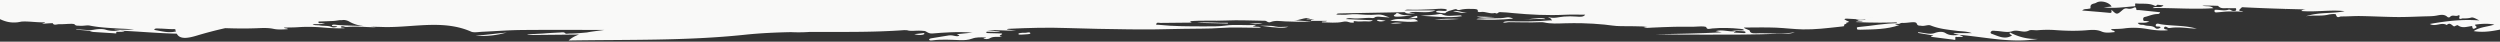
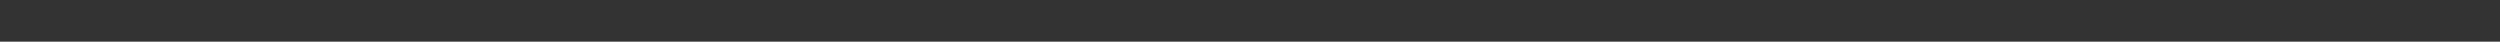
<svg xmlns="http://www.w3.org/2000/svg" width="3000" height="50" fill="none">
  <rect width="100%" height="100%" fill="#333333" stroke="none" />
  <mask id="a" width="3000" height="51" x="0" y="0" maskUnits="userSpaceOnUse" style="mask-type:luminance">
-     <path fill="#fff" d="M0 0h3000v50H0V0Z" />
-   </mask>
+     </mask>
  <g fill="#F9F9F8" mask="url(#a)">
    <path d="M570.48 42.72c13.44 1.28 25.91-.47 37.77-3.66-12.76 1.03-25.08 3.05-37.77 3.66Zm526.57-1.69c3.4.87 6.74 1.3 10.04.68 1.28-.24 2.67-.8 2.13-1.59-.55-.81-1.99-.3-3.05-.18-3.05.35-6.08.72-9.12 1.09Zm55.69-17.16c1.51 1.43 4.32 1.56 8.16 1.91-2.16-1.4-1.98-3.16-5.71-2.99-.92.04-2.58.96-2.45 1.08Z" />
-     <path d="M1084.5-152.29c-5.29-.21-10.43.08-14.92 1.77-5.07 1.91-10.78 1.66-16.42 1.34-.69-1.32 3.28-.32 2.39-1.61-2.47-.39-5.66-.34-6.86.48-3.99 2.7-9.45 1.73-15.35 1.88 4.53.94 3.06 1.68 1.57 2.42h-.01c-1.08.54-2.17 1.09-.93 1.72 4.94.12 10.14.25 15.35.37 1.44.03 3.18.02 3.23.94.05 1.13-1.97.75-3.18.74-4.26-.06-8.53-.18-12.8-.28-.02.17-.06.33-.08.5 4.91.56 9.83 1.13 14.74 1.69-11.26.47-22.23-.99-34.28-.51 4.17.5 7.48.89 10.86 1.3-.79.8-1.86.81-2.83.85-23.06 1.09-46.31 1.72-69.26.9-24.7-.87-49.32-1.22-74.04-1.57-21.84-.31-43.69.03-65.36.6-15.09.4-30.3-.1-45.49 1.07-13.76 1.07-28.11.22-42.19.24-1.83 0-3.81-.21-5.97.48 3.37 1.22 7.22.32 10.03 1.3-.65.91-3.02.14-3.6 1.76 12.25-1.21 24.13.87 36.41-.94 7.39-1.08 15.73-.92 23.75-.94 19.21-.03 38.38-.03 57.29 1.95.52.06 2.64-.55 1.91.65-.47.77.42 2.03-2.69 1.76-.79-.07-1.58-.21-2.38-.21-11.62.1-23.25.16-34.87.35-4.75.08-.44 1.11-.47 1.69-14.37 1.26-28.88.17-43.35.85-14.93.69-30.13-.12-45.21-.29-.92 0-2.28.02-2.68-.26-2-1.36-3.67-2.07-5.26-1.4-5.65 2.4-11.99 1.14-17.77.88-10.24-.47-20.38-.68-32.2-.13 8.09.64 14.75 1.1 21.54 1.46-6.95-.24-11.71 3.63-18.97 2.51.71-.91 3.49.06 4.08-1.34h-9.41c1.46-.58 3.92-.06 4.26-1.88h-19.45c2.04-1.51 5.03-.02 6.3-1.34-.2-.16-.41-.47-.61-.47-8.27.05-16.62-1.11-24.76.72-2.1.47-4.88.52-6.92-.34-1.55-.65-3.2-.79-5.04-.72-.38 0-1.33-.29-1.07.47.44 1.35-.03 1.65-2.18 1.26-4.63-.84-9.22.21-13.86-.17-2.17-.18-5.06-.25-6.97 1.32 11.14.49 21.72.95 32.66 1.44-2.51 1.52-5.43 1.22-8.08.92-8.01-.89-15.84 1.14-23.84.31-.7-.07-1.96.06-2.25.31-2.41 2.13-5.96 1.24-9.3.99-2.85-.21-5.72-.4-9.37-.64 5.23 1.71 8.84 4.02 15.23 3.52 4.48-.36 8.87-.48 13.65-.21 6.65.38 13.53 1.23 20.61.29 4.48-.6 9.54-.11 14.55-.11-.64 1.25-1.94 1.35-3.07 1.38-9.25.25-18.51.42-27.76.58-16.28.28-32.56.68-48.85.9-.79 0-2.18.18-2.32.04-2.71-2.78-7.58-1.03-12.54-1.73 2.61 1.13 5.26.33 7.08 1.33-10.01 2.19-21.45-1.91-31.47 2.52h37.24c-1.34.63-2.71 1.01-4.02.95-10-.44-19.91.07-29.84.48-4.67.2-9.29.97-14.11.36-1.86-.24-3.06-.48-2.81-1.52.23-.99 1.78-.95 3.2-.91 2.2.08 4.41.34 6.58.25 1.41-.06 3.26-.45 3-1.49-.16-.65-10.53-1.95-11-1.39-2.03 2.41-6.58 3.23-10.5 4.43-.8.25-2.56.48-2.65.41-2.28-2.15-5.2-.63-7.62-.26-4.17.63-8.33.62-12.55.47-3.14-.1-6.21-.22-5.64-2.53.3-1.19-1.83-1.42-3.24-1.18-6.26 1.05-11.2-2.78-17.51-1.13-3.28-1.92-3.2 1.06-5.85 1.03-5.46-.09-10.57-.7-15.87-1.19-20.59-1.91-41.3-3.02-62.33-1.98-7.88.39-15.89.06-24.08.06 1.8-3.04 6.49-2.57 10.44-2.26 5.04.41 9.86.38 14.93 0 6.01-.45 11.85-2.57 18.23-.75.08.02.33-.1.71-.22-3.11-.87-4.18-2.26-4.19-3.93h.02c.5.13 1.05.43 1.49.4 16.51-1.46 33.13-1.49 49.81-1.15 2.41.06 5.34-.13 7.24-1.31-2.79-.91-4.86.26-7.21.26-12.62-.02-25.24-.6-37.88-.03-1.36.06-2.92.02-4.13-.25-8.29-1.93-17.09-1.31-25.62-1.07-6.77.19-13.5.21-20.19.06-8.9-.21-17.75-.75-26.59-1.61-6.51-.64-13.01-1.88-19.48-1.88-10.79 0-21.59-.18-32.49-.52 1.57-.13 3.14-.25 5.07-.41-4.23-1.49-4.17-1.24-10.05-.87-8.78.54-17.64.66-26.47 1-10.2.4-20.45-.42-30.66.41-2.81.22-8.1-.03-8.3-.9-.75-3.26-4.63-1.72-7.22-1.49-11.43 1.01-22.74.71-34.01-.49-1.67-.18-3.7-.29-3.94-1.66 4.31-.75 8.85.37 14.66-.47-5.66-.29-9.83-.5-13.98-.72-1.61-.08-2.75-.48-2.69-1.33.08-1.06 1.69-.91 3.11-.83 3.7.2 7.42.38 10.85.56.4 1.14-2.22.45-1.94 1.72 7.75-1.34 15.23 2.44 24 .03-2.93-.58-5.18-1.03-7.44-1.47 26.85-1.37 53.5-1.77 80.17-2.38-20.7-.37-41.41-.35-62.11-.38-28.55-.03-57.1-.06-85.58 1.05-6.81.27-14.09-.78-20.19 1.88 13.9-2.53 28.18-1.3 42.31-1.22 4.67.02 11.41-1.29 11.88 3.18.05.48 2.13.87 3.02 1.41 1.29.79 3.83 1.16 3.69 2.22-12.96 0-25.79.42-38.46-.13-10.71-.46-21.56-1.88-32.11-2.08-14.4-.27-28.8 1.48-43.04 3.04-1.09.13-2.2.25-3.3.37h-.09c-1.2.13-3.87.42-3.23.96 2.19 1.84-4.37 2.01-2.29 3.62-7.13 1.19-.19 2.11.42 3.07.24.37 2.22.48 1.4 1.29-.52.52-1.62.6-2.62.55-7.42-.38-14.82-.8-22.24-1.21.02-.12.05-.24.07-.37 3.12-.12 6.23-.25 9.59-.38-1.55-1.49-4.84-.51-6.84-1.6 1.84 0 3.26.06 4.65-.02 1.35-.08 2.95.33 4.18-.52-19.4-.91-38.61-1.03-58.81.04-3.05.16-6.11.35-9.21.56 4.15.74 8.15 1.06 11.96 1.41 4.37.41 8.47.86 12.25 2.06h-16.87c0 .18-.01.37-.01.55l6.97.21c15.39.5 30.94.99 47.57 1.53-6.11 2.3-11.73 1.04-17.09 1.53 2.4 1.23 6.07.56 9.04 2.25-10.26.52-20.18-1.65-28.23 1.77 1.71.6 5.2-.1 6.46 1.1 1.28 1.22.79 1.34 2.65 1.53 3.66.39 7.31.79 10.21 1.1-2.72 3.41-9.55 2.17-14.64 3.13 7.31.65 12.21 4.03 19.9 3.93-8.7 2.24-18.47.71-28.59 2.31 8.6.98 16.14.65 23.99 1.8-2.76 1.04-5.25.91-7.56 1.08-1.65.13-3.27.17-3.53 1.25-.09.37.01.62.23.79-.98.41-1.84.91-2.49 1.51-2.69.02-5.38.02-8.06.04-.62 0-1.49-.1-2.08.02-.41.07-.69.24-.7.61-.02.86 1.54.73 2.71.72 2.46-.04 4.72.14 6.82.64-.03.08-.05.17-.07.25-.13.59-.16 1.11-.09 1.57-3.92.1-7.85-.35-11.9.33 3.77 1.8 8.64 1.03 13.1 1.75.5.4 1.13.71 1.85.95-5.19-.22-9.52-.41-13.84-.6 2.57.75 5.68.56 8.15 1.51-2.34 1.47-5.26 1.98-7.98 2.46.49.9 2.56.43 2.7 1.63-4.87-.18-9.58-.33-14.3-.55-4.65-.21-9.32-.75-13.89.42 6.39-.44 12.1-.21 15.66 2.81-11.73 4.18-23.4-2.23-35.55-.25l64.46 7.62c-16.39 1.84-31.51-1.54-47.38-1.86 7.66 1.1 15.31 2.19 22.96 3.29-.03.11-.07.22-.1.33-2.71-.14-5.43-.27-8.15-.41-.05.12-.09.24-.15.36 5.17.88 10.35 1.76 15.52 2.63-.07.11-.13.21-.2.32-4.97-.33-9.96-.67-14.94-.99 5.48 2.14 13.46 1.76 17.01 5.12-3.73 1.88-8.99 1.03-13.3 1.64.31 1.45 6.97.25 3.83 2.72-1.44 1.14-4.09.39-6.14.41-4.86.05 2.69 2.27-1.64 2.26-4.02-.02-2.28 1.14-1.62 1.99.94 1.23 3.41 1.52 6.54 2.23h-6.61c2.46.907 2.533 1.77.22 2.59 5.83.04 9.86 2.46 15.53 2.03-.05 1.32-3.02.49-3.16 1.5 2.84 1.1 8.97-.34 8.59 3.31-2.4-.54-4.26-.36-5.96.09-2.33.62-4.34 1.73-7.03 2.12-.66.1-1.37.16-2.14.15.69.34 1.4.57 2.11.74 1.8.42 3.61.43 5.16.81.42.1.73.22.97.36-1.44.02-2.9.14-4.35.37 1.61.19 3.2.38 4.81.56-.19.26-.62.45-1.14.45-2.5.02-4.77.57-7.11.97-1.97.33-3.99.54-6.25.24-6.01-.81-12.2-1.28-18.32-1.89 7.41 1.5 14.37 3.39 21.46 4.99.44.1.88.21 1.33.3.05.72-1.32.76-2.27.99-.59.14-1.04.34-.88.82.09.04.2.08.3.12 2.03.77 4.84.78 6.36 1.82-.42 1.61-4.51 1.23-5.34 2.54 1.23 1.23 6.07.99 6.3 2.43.05.26-.06.59-.38.99-1.36 1.72-.83 2.41 2.49 2.84 1.61.21 2.88.65 2.57 1.67-1.69.52-3.18-.17-4.7-.11-.9.03-2.1.26-2.55.61-.66.52.52.87 1.23 1.18 7.75 3.45 14.5 7.91 26.92 6.65 2.08-.21 4.52-.86 5.6-.91 1.37-.07 2.75-.09 4.11-.07.69.14 1.42.29 2.19.46h-6.61c2.46.907 2.534 1.77.22 2.59 5.83.04 9.86 2.46 15.53 2.03-.05 1.32-3.02.49-3.16 1.5 2.84 1.1 8.97-.34 8.59 3.31-2.4-.54-4.26-.36-5.96.09C.72-6.79.15-7.64-.41-8.5c-4.45 1.07-5.17 2.92-5.31 4.67-.66.1-1.37.16-2.14.15.69.34 1.4.57 2.11.74-.02 1.04-.02 1.99-.75 2.65-.33.29-.63.59-.93.87-1.97.33-3.99.54-6.25.24C-19.69.01-25.88-.46-32-1.07c7.41 1.5 14.37 3.39 21.46 4.99-.37.45-.69.88-.94 1.29-.59.14-1.04.34-.88.82.09.04.2.08.3.12-2.35 4.35 1.01 6.05 7.31 6.79.05.26-.06.59-.38.99-1.36 1.72-.83 2.41 2.49 2.84 1.61.21 2.88.65 2.57 1.67-1.69.52-3.18-.17-4.7-.11-.9.03-2.1.26-2.55.61-.66.52.52.87 1.23 1.18 7.75 3.45 14.5 7.91 26.92 6.65 2.08-.21 4.52-.86 5.6-.91 9.19-.46 18.13 1.27 27.41.86-.17 1.34-2.57.82-2.98 1.8 3.19-.21 6.15-.44 9.13-.61 1.18-.07 3.41-.12 3.43-.04.95 3.06 5.22 1.07 7.72 1.16 4.17.14 8.41-.3 12.62-.41 2.2-.06 5.3-.13 6.03.88 1.25 1.68 3.63 1.19 5.82 1.41 4.15.41 8.69-.91 12.14-.21 11.04 2.25 22.59 2.76 34.14 3.5 5.88.37 11.97.25 19.05 1.48h-23.42c-.02.09-.06.18-.08.27 2.39.29 4.76.6 7.15.89h.03c-6.07.2-11.8.71-17.86-1.22-3.24-1.04-8.51-.99-13.92 0-6.15 1.13-14.09-.24-21.25-.52l-.12.47c6.47.54 12.94 1.09 19.7 1.65-1.04.55-2.54 0-2.82.87 9.19.6 18.33 1.21 27.49 1.75 1.32.08 4.26.64 3.83-.42-.77-1.89 1.62-1.16 2.92-1.21 2.12-.09 4.26-.02 6.4-.02.05-.14.1-.28.15-.43l-4.71-.96c22.61.95 45.07 3.11 67.73 3.58 3.52 6.91 12.73 5.69 23.56 2.45 11.42-3.42 22.94-6.48 34.61-9.06 12.54.42 25.01.58 37.61.1 6.7-.26 13.64-.71 20.48.78 5.25 1.14 11.21.64 17 .36-.68-1.48-3.96-.53-4.65-1.92 5.88-.15 11.52-.09 17.04-.47 10.11-.7 20.02-.47 30.05.41 8.47.75 17.07 1.17 25.7.82.03-.56-.78-.42-1.28-.48-1.5-.21-3.87-.26-3.06-1.33.63-.84 2.81-.56 4.17-.06 1.28.48 2.53.41 3.97.3 7.63-.54 15.24-.25 22.86.13 3.7.18 7.43.29 11.15.43-2.35-.36-4.73-.65-7.09-.89 4.83.24 9.77.25 14.69.42.79.02 1.6.05 2.39.06h.04c.73.07 1.47.08 2.29.03 34.06.22 69.2-8.84 101.83 5.55 3.26 1.43 9.12.27 13.75.07 15.49-.66 30.96-1.92 46.46-2.07 33.16-.33 66.32-.1 99.49-.1-6.96 1.03-14.03 1.69-20.73 3h-.01c-6.96.67-13.92 1.34-21.06 1.35-1.77 0-4.33.6-5.04-.24-1.56-1.85-4.18-1.14-6.51-1.03-6.4.32-12.82.64-19.16 1.15-6.47.52-13.15.45-20.35 1.54 1.35.22 1.73.33 2.1.33 20.12-.19 40.25-.37 60.37-.57-4.6 1.61-8.81 3.86-12.47 7.14 70.55-1.18 141.18.51 210.99-6.85 18.49-1.95 37.09-2.81 55.82-3.18 6.78.34 13.7.29 20.31-.11.77-.05 1.55-.1 2.32-.14h.06c36.97-.14 74.57.65 113.14-2.15 13.08.36 26.14.85 39.23.87 5.73 0 11.04-.59 16.5-1.42 6.36-.96 12.73-2.34 20.92-1.76-3.14-.79-3.41-1.65-3.18-2.84.58-3-4.16-4.78-10.21-4.24-3.81.34-6.87-.95-8.38-2.37-1.29-1.2 2.33-1.57 3.96-2.19 1.76-.67 3.99-1.06 5.54-1.82 2.45-1.2 7.53-1.11 7.94-2.86.49-2.12-5.76-1.01-7.28-2.78 2.26-.56 4.52-1.1 6.99-1.71-1.84-.74-4.23.07-6.61-1.63 12.94.85 24.86-.56 37.19 1.92-1.2-.78-1.69-1.1-2.18-1.41 3.4-1.26 6.99.73 10.46-.08-1.14-1.69-7.73-2.41-3.18-4.94-5.24-4.52 6.25-1.67 6.54-4.03-11.46 1.53-7.77-4.43-12.88-6.21 3.71-1.46 8.66-1.11 12.39-2.98-5.38 0-9.92.02-14.45-.02-1.18 0-2.72-.06-3.03-.73-.33-.75 1.42-.77 2.21-1.14 3.11-1.45 6.73-2.5 10.92-3.66-1.37-.25-1.9-.39-2.47-.43-3.41-.26-6.85-.21-1.72-2.38 2.53-1.07 1.35-3.04-1.2-4.35-.26-.14-.59-.26-.95-.39-2.61-.9-6.92-1.63-.22-3.29.19-.05.35-.38.23-.45-4.37-2.3.29-3.12 2.74-4.32 1.6-.79 5.2-1 4.1-2.56-1.13-1.59-1.77-3.53-6.6-3.79-2.05-.11-4.9-.05-6.46-1.41 8.13-.73 16.14-2.39 23.91 1.13-1.87-1.88-2.26-3.31 2.05-3.95-.37-.24-.78-.46-1.2-.66h-.01c-1.65-.78-3.61-1.3-5.17-2-.71-.32-1.33-.68-1.82-1.11 3.4-.89 7.32-.41 10.93-1.72-6.23-1.83-11.95-3.5-18.18-5.33 6.42-1.61 12.25-.06 17.37-1.04-.01-1.46-5.19-1.68-3.45-2.42 5.16-2.21-.59-1.76-1.82-2.26-1.64-.66-4.19-.87-3.5-2.42.58-1.3-2.9-.51-3.31-1.41 2.19-.52 5.65.02 6.12-1.54.27-.85-.57-1.47-1.72-1.99-.84-.37-1.86-.69-2.74-.99-2.26-.79-4.84-1.34-7.91-2.17 3.7-.39 6.77-.72 9.83-1.04-2.95-1-6.14-.72-8.76-1.52-1.69-.52-4.17-.88-3.66-2.11.49-1.14 3-.95 4.62-.81 2.75.24 4.95-.2 7.08-.78 2.93-.79 5.73-1.88 9.58-1.86-2.45-1.36-4.29-.79-5.93-.75-8.15.17-16.1.6-24.21-1.01-4.61-.92-9.7-2.1-14.82-1.44-.34-.4-.58-.76-.7-1.1 4.93-.38 9.93-.2 14.94 0 2.89.12 6.84.9 5.75-2.08-.42-1.13 2.26-1.24 3.78-1.63 4.32-1.1 9.11-1.73 13.34-3.25-4.04-1.04-7.52-3.54-9.48-6.51-.36-.53-.66-1.08-.91-1.64 14.29-9.06 36.08-5.36 54.3-13.82-19.69-9.49-38.87-16.51-62.3-11.78-15.15 3.05-30.18 2.32-45.18 1.27-4.63-.94-9.7-1.95-14.76-1.01-2.12-.12-4.25-.23-6.37-.31.52-.21 1.4-.3 2.06-.41 6.47-1.06 13.09-.83 19.72-.56 2.89.12 6.84.9 5.75-2.08-.42-1.13 2.26-1.24 3.78-1.63 4.32-1.1 9.11-1.73 13.34-3.25-4.04-1.04-7.52-3.54-9.48-6.51-.36-.53-.66-1.08-.91-1.64a9.55 9.55 0 0 1-.47-1.26c-1.4-4.75-5.44-6.21-14.59-5.05-5.16.64-9.54.36-13.01-1.86-1.68-1.07-3.87-2.02-6.65-1.76-7.01.66-14.02 1.06-21.13 1.39-9.05.43-17.86.29-26.87-.38 6.14-.61 12.27-1.22 18.34-1.82-.23-1.06-3.25-.83-2.36-1.76.77-.81 2.71-.85 4.3-.53 2.63.52 5.19 1.22 8.1.76 6.9-1.1 13.77-2.24 20.64-3.37 1.9-.31 3.45-.93 2.84-1.98-.61-1.05-2.76-.75-4.16-.56-10.78 1.45-21.58.69-32.39.26l.1.02ZM144.55 36.84s-.07-.01-.1-.02h.02c.01 0 .04.01.08.02Zm66.25-1.7.03.31c-.27-.06-.54-.14-.8-.21-.13.32-.27.63-.4.95.45.15.92.3 1.37.45.06.37.13.72.21 1.05-8.7 2.21-16.51-.13-24.48-1.49-.95-.17-1.98-.54-1.46-1.11.37-.39 1.35-.83 2.17-.89 1.55-.11 3.17.06 4.76.09 6.15.14 12.82 1.01 18.54.5.02.12.03.25.05.37l.01-.02Zm193.97-3.25c-1.97 1.02-5.2 1.26-6.6.6-4.35-2.04-9.94-1.11-14.67-2.01-2.52-.48-5.87.37-8.37-1.43 5.09-.35 9.86.41 14.94-.98-1.83-.11-2.79-.11-3.69-.24-1.56-.21-4.09.55-4.25-1.12-.03-.38.07-.67.29-.88 5.72-.14 11.45-.41 17.14-.64 3.13-.13 6.18-.83 9.23-1.12h.03c-.1.08-.21.15-.3.24 1.53-.14 2.77-.24 3.88-.35 2.27.12 4.55.67 6.9 2.04 5.38 3.14 11.38 4.63 17.66 5.38-10.64-.64-21.39-.6-31.96-1.45-1.85-.15-6.36-1.08-6.66.65-.26 1.45 4.52.31 6.43 1.3v.01Zm759.76-108.24c-1.34.21-2.68.56-4.01 1.07-.95.37-2.56.31-3.11-.37-.84-1.03 1.08-1.14 2.31-1.34.63-.1 1.26-.2 1.89-.27.98.23 1.96.52 2.92.91Z" />
-     <path d="M1151.54 48.14c5.29.21 10.43-.08 14.92-1.77 5.07-1.91 10.78-1.66 16.42-1.34.69 1.32-3.28.32-2.39 1.61 2.47.39 5.66.34 6.86-.48 3.99-2.7 9.45-1.73 15.35-1.88-4.53-.94-3.06-1.68-1.57-2.42h.01c1.08-.54 2.17-1.09.93-1.72-4.94-.12-10.14-.25-15.35-.37-1.44-.03-3.18-.02-3.23-.94-.05-1.13 1.97-.75 3.18-.74 4.26.06 8.53.18 12.8.28.02-.17.06-.33.08-.5-4.91-.56-9.83-1.13-14.74-1.69 11.26-.47 22.23.99 34.28.51-4.17-.5-7.48-.89-10.86-1.3.79-.8 1.86-.81 2.83-.85 23.06-1.09 46.31-1.72 69.26-.9 24.7.87 49.32 1.22 74.04 1.57 21.84.31 43.69-.03 65.36-.6 15.09-.4 30.3.1 45.49-1.07 13.76-1.07 28.11-.22 42.19-.24 1.83 0 3.81.21 5.97-.48-3.37-1.22-7.22-.32-10.03-1.3.65-.91 3.02-.14 3.6-1.76-12.25 1.21-24.13-.87-36.41.94-7.39 1.08-15.73.92-23.75.94-19.21.03-38.38.03-57.29-1.95-.52-.06-2.64.55-1.91-.65.47-.77-.42-2.03 2.69-1.76.79.07 1.58.21 2.38.21 11.62-.1 23.25-.16 34.87-.35 4.75-.08.44-1.11.47-1.69 14.37-1.26 28.88-.17 43.35-.85 14.93-.69 30.13.12 45.21.29.92 0 2.28-.02 2.68.26 2 1.36 3.67 2.07 5.26 1.4 5.65-2.4 11.99-1.14 17.77-.88 10.24.47 20.38.68 32.2.13-8.09-.64-14.75-1.1-21.54-1.46 6.95.24 11.71-3.63 18.97-2.51-.71.91-3.49-.06-4.08 1.34h9.41c-1.46.58-3.92.06-4.26 1.88h19.45c-2.04 1.51-5.03.02-6.3 1.34.2.16.41.47.61.47 8.27-.05 16.62 1.11 24.76-.72 2.1-.47 4.88-.52 6.92.34 1.55.65 3.2.79 5.04.72.38 0 1.33.29 1.07-.47-.44-1.35.03-1.65 2.18-1.26 4.63.84 9.22-.21 13.86.17 2.17.18 5.06.25 6.97-1.32-11.14-.49-21.72-.95-32.66-1.44 2.51-1.52 5.43-1.22 8.08-.92 8.01.89 15.84-1.14 23.84-.31.7.07 1.96-.06 2.25-.31 2.41-2.13 5.96-1.24 9.3-.99 2.85.21 5.72.4 9.37.64-5.23-1.71-8.84-4.02-15.23-3.52-4.48.36-8.87.48-13.65.21-6.65-.38-13.53-1.23-20.61-.29-4.48.6-9.54.11-14.55.11.64-1.25 1.94-1.35 3.07-1.38 9.25-.25 18.51-.42 27.76-.58 16.28-.28 32.56-.68 48.85-.9.79 0 2.18-.18 2.32-.04 2.71 2.78 7.58 1.03 12.54 1.73-2.61-1.13-5.26-.33-7.08-1.33 10.01-2.19 21.45 1.91 31.47-2.52h-37.24c1.34-.63 2.71-1.01 4.02-.95 10 .44 19.91-.07 29.84-.48 4.67-.2 9.29-.97 14.11-.36 1.86.24 3.06.48 2.81 1.52-.23.99-1.78.95-3.2.91-2.2-.08-4.41-.34-6.58-.25-1.41.06-3.26.45-3 1.49.16.65 10.53 1.95 11 1.39 2.03-2.41 6.58-3.23 10.5-4.43.8-.25 2.56-.48 2.65-.41 2.28 2.15 5.2.63 7.62.26 4.17-.63 8.33-.62 12.55-.47 3.14.1 6.21.22 5.64 2.53-.3 1.19 1.83 1.42 3.24 1.18 6.26-1.05 11.2 2.78 17.51 1.13 3.28 1.92 3.2-1.06 5.85-1.03 5.46.09 10.57.7 15.87 1.19 20.59 1.91 41.3 3.02 62.33 1.98 7.88-.39 15.89-.06 24.08-.06-1.8 3.04-6.49 2.57-10.44 2.26-5.04-.41-9.86-.38-14.93 0-6.01.45-11.85 2.57-18.23.75-.08-.02-.33.1-.71.22 3.11.87 4.18 2.26 4.19 3.93h-.02c-.5-.13-1.05-.43-1.49-.4-16.51 1.46-33.13 1.49-49.81 1.15-2.41-.06-5.34.13-7.24 1.31 2.79.91 4.86-.26 7.21-.26 12.62.02 25.24.6 37.88.03 1.36-.06 2.92-.02 4.13.25 8.29 1.93 17.09 1.31 25.62 1.07 6.77-.19 13.5-.21 20.19-.06 8.9.21 17.75.75 26.59 1.61 6.51.64 13.01 1.88 19.48 1.88 10.79 0 21.59.18 32.49.52-1.57.13-3.14.25-5.07.41 4.23 1.49 4.17 1.24 10.05.87 8.78-.54 17.64-.66 26.47-1 10.2-.4 20.45.42 30.66-.41 2.81-.22 8.1.03 8.3.9.75 3.26 4.63 1.72 7.22 1.49 11.43-1.01 22.74-.71 34.01.49 1.67.18 3.7.29 3.94 1.66-4.31.75-8.85-.37-14.66.47 5.66.29 9.83.5 13.98.72 1.61.08 2.75.48 2.69 1.33-.08 1.06-1.69.91-3.11.83-3.7-.2-7.42-.38-10.85-.56-.4-1.14 2.22-.45 1.94-1.72-7.75 1.34-15.23-2.44-24-.03 2.93.58 5.18 1.03 7.44 1.47-26.85 1.37-53.5 1.77-80.17 2.38 20.7.37 41.41.35 62.11.38 28.55.03 57.1.06 85.58-1.05 6.81-.27 14.09.78 20.19-1.88-13.9 2.53-28.18 1.3-42.31 1.22-4.67-.02-11.41 1.29-11.88-3.18-.05-.48-2.13-.87-3.02-1.41-1.29-.79-3.83-1.16-3.69-2.22 12.96 0 25.79-.42 38.46.13 10.71.46 21.56 1.88 32.11 2.08 14.4.27 28.8-1.48 43.04-3.04 1.09-.13 2.2-.25 3.3-.37h.09c1.2-.13 3.87-.42 3.23-.96-2.19-1.84 4.37-2.01 2.29-3.62 7.13-1.19.19-2.11-.42-3.07-.24-.37-2.22-.48-1.4-1.29.52-.52 1.62-.6 2.62-.55 7.42.38 14.82.8 22.24 1.21-.02.12-.05.24-.07.37-3.12.12-6.23.25-9.59.38 1.55 1.49 4.84.51 6.84 1.6-1.84 0-3.26-.06-4.65.02-1.35.08-2.95-.33-4.18.52 19.4.91 38.61 1.03 58.81-.04 3.05-.16 6.11-.35 9.21-.56-4.15-.74-8.15-1.06-11.96-1.41-4.37-.41-8.47-.86-12.25-2.06h16.87c0-.18.01-.37.01-.55l-6.97-.21c-15.39-.5-30.94-.99-47.57-1.53 6.11-2.3 11.73-1.04 17.09-1.53-2.4-1.23-6.07-.56-9.04-2.25 10.26-.52 20.18 1.65 28.23-1.77-1.71-.6-5.2.1-6.46-1.1-1.28-1.22-.79-1.34-2.65-1.53-3.66-.39-7.31-.79-10.21-1.1 2.72-3.41 9.55-2.17 14.64-3.13-7.31-.65-12.21-4.03-19.9-3.93 8.7-2.24 18.47-.71 28.59-2.31-8.6-.98-16.14-.65-23.99-1.8 2.76-1.04 5.25-.91 7.56-1.08 1.65-.13 3.27-.17 3.53-1.25.09-.37-.01-.62-.23-.79.98-.41 1.84-.91 2.49-1.51 2.69-.02 5.38-.02 8.06-.04.62 0 1.49.1 2.08-.02.41-.07.69-.24.7-.61.02-.86-1.54-.73-2.71-.72-2.46.04-4.72-.14-6.82-.64.03-.08.05-.17.07-.25.13-.59.16-1.11.09-1.57 3.92-.1 7.85.35 11.9-.33-3.77-1.8-8.64-1.03-13.1-1.75-.5-.4-1.13-.71-1.85-.95 5.19.22 9.52.41 13.84.6-2.57-.75-5.68-.56-8.15-1.51 2.34-1.47 5.26-1.98 7.98-2.46-.49-.9-2.56-.43-2.7-1.63 4.87.18 9.58.33 14.3.55 4.65.21 9.32.75 13.89-.42-6.39.44-12.1.21-15.66-2.81 11.73-4.18 23.4 2.23 35.55.25l-64.46-7.62c16.39-1.84 31.51 1.54 47.38 1.86-7.66-1.1-15.31-2.19-22.96-3.29.03-.11.07-.22.1-.33 2.71.14 5.43.27 8.15.41.05-.12.09-.24.15-.36-5.17-.88-10.35-1.76-15.52-2.63.07-.11.13-.21.2-.32 4.97.33 9.96.67 14.94.99-5.48-2.14-13.46-1.76-17.01-5.12 3.73-1.88 8.99-1.03 13.3-1.64-.31-1.45-6.97-.25-3.83-2.72 1.44-1.14 4.09-.39 6.14-.41 4.86-.05-2.69-2.27 1.64-2.26 4.02.02 2.28-1.14 1.62-1.99-.94-1.23-3.41-1.52-6.54-2.23h6.61c-2.46-.907-2.53-1.77-.22-2.59-5.83-.04-9.86-2.46-15.53-2.03.05-1.32 3.02-.49 3.16-1.5-2.84-1.1-8.97.34-8.59-3.31 2.4.54 4.26.36 5.96-.09 2.33-.62 4.34-1.73 7.03-2.12.66-.1 1.37-.16 2.14-.15-.69-.34-1.4-.57-2.11-.74-1.8-.42-3.61-.43-5.16-.81-.42-.1-.73-.22-.97-.36 1.44-.02 2.9-.14 4.35-.37-1.61-.19-3.2-.38-4.81-.56.19-.26.62-.45 1.14-.45 2.5-.02 4.77-.57 7.11-.97 1.97-.33 3.99-.54 6.25-.24 6.01.81 12.2 1.28 18.32 1.89-7.41-1.5-14.37-3.39-21.46-4.99-.44-.1-.88-.21-1.33-.3-.05-.72 1.32-.76 2.27-.99.59-.14 1.04-.34.88-.82-.09-.04-.2-.08-.3-.12-2.03-.77-4.84-.78-6.36-1.82.42-1.61 4.51-1.23 5.34-2.54-1.23-1.23-6.07-.99-6.3-2.43-.05-.26.06-.59.38-.99 1.36-1.72.83-2.41-2.49-2.84-1.61-.21-2.88-.65-2.57-1.67 1.69-.52 3.18.17 4.7.11.9-.03 2.1-.26 2.55-.61.66-.52-.52-.87-1.23-1.18-7.75-3.45-14.5-7.91-26.92-6.65-2.08.21-4.52.86-5.6.91-1.37.07-2.75.09-4.11.07-.69-.14-1.42-.29-2.19-.46h6.61c-2.46-.906-2.53-1.77-.22-2.59-5.83-.04-9.86-2.46-15.53-2.03.05-1.32 3.02-.49 3.16-1.5-2.84-1.1-8.97.34-8.59-3.31 2.4.54 4.26.36 5.96-.09.59.84 1.16 1.69 1.72 2.55 4.45-1.07 5.17-2.92 5.31-4.67.66-.1 1.37-.16 2.14-.15-.69-.34-1.4-.57-2.11-.74.02-1.04.02-1.99.75-2.65.33-.29.63-.59.93-.87 1.97-.33 3.99-.54 6.25-.24 6.01.81 12.2 1.28 18.32 1.89-7.41-1.5-14.37-3.39-21.46-4.99.37-.45.69-.88.94-1.29.59-.14 1.04-.34.88-.82-.09-.04-.2-.08-.3-.12 2.35-4.35-1.01-6.05-7.31-6.79-.05-.26.06-.59.38-.99 1.36-1.72.83-2.41-2.49-2.84-1.61-.21-2.88-.65-2.57-1.67 1.69-.52 3.18.17 4.7.11.9-.03 2.1-.26 2.55-.61.66-.52-.52-.87-1.23-1.18-7.75-3.45-14.5-7.91-26.92-6.65-2.08.21-4.52.86-5.6.91-9.19.46-18.13-1.27-27.41-.86.17-1.34 2.57-.82 2.98-1.8-3.19.21-6.15.44-9.13.61-1.18.07-3.41.12-3.43.04-.95-3.06-5.22-1.07-7.72-1.16-4.17-.14-8.41.3-12.62.41-2.2.06-5.3.13-6.03-.88-1.25-1.68-3.63-1.19-5.82-1.41-4.15-.41-8.69.91-12.14.21-11.04-2.25-22.59-2.76-34.14-3.5-5.88-.37-11.97-.25-19.05-1.48h23.42c.02-.09.06-.18.08-.27-2.39-.29-4.76-.6-7.15-.89h-.03c6.07-.2 11.8-.71 17.86 1.22 3.24 1.04 8.51.99 13.92 0 6.15-1.13 14.09.24 21.25.52l.12-.47c-6.47-.54-12.94-1.09-19.7-1.65 1.04-.55 2.54 0 2.82-.87-9.19-.6-18.33-1.21-27.49-1.75-1.32-.08-4.26-.64-3.83.42.77 1.89-1.62 1.16-2.92 1.21-2.12.09-4.26.02-6.4.02-.05.14-.1.28-.15.43l4.71.96c-22.61-.95-45.07-3.11-67.73-3.58-3.52-6.91-12.73-5.69-23.56-2.45-11.42 3.42-22.94 6.48-34.61 9.06-12.54-.42-25.01-.58-37.61-.1-6.7.26-13.64.71-20.48-.78-5.25-1.14-11.21-.64-17-.36.68 1.48 3.96.53 4.65 1.92-5.88.15-11.52.09-17.04.47-10.11.7-20.02.47-30.05-.41-8.47-.75-17.07-1.17-25.7-.82-.03.56.78.42 1.28.48 1.5.21 3.87.26 3.06 1.33-.63.84-2.81.56-4.17.06-1.28-.48-2.53-.41-3.97-.3-7.63.54-15.24.25-22.86-.13-3.7-.18-7.43-.29-11.15-.43 2.35.36 4.73.65 7.09.89-4.83-.24-9.77-.25-14.69-.42-.79-.02-1.6-.05-2.39-.06h-.04c-.73-.07-1.47-.08-2.29-.03-34.06-.22-69.2 8.84-101.83-5.55-3.26-1.43-9.12-.27-13.75-.07-15.49.66-30.96 1.92-46.46 2.07-33.16.33-66.32.1-99.49.1 6.96-1.03 14.03-1.69 20.73-3h.01c6.96-.67 13.92-1.34 21.06-1.35 1.77 0 4.33-.6 5.04.24 1.56 1.85 4.18 1.14 6.51 1.03 6.4-.32 12.82-.64 19.16-1.15 6.47-.52 13.15-.45 20.35-1.54-1.35-.22-1.73-.33-2.1-.33-20.12.19-40.25.37-60.37.57 4.6-1.61 8.81-3.86 12.47-7.14-70.55 1.18-141.18-.51-210.99 6.85-18.49 1.95-37.09 2.81-55.82 3.18-6.78-.34-13.7-.29-20.31.11-.77.05-1.55.1-2.32.14h-.06c-36.97.14-74.57-.65-113.14 2.15-13.08-.36-26.14-.85-39.23-.87-5.73 0-11.04.59-16.5 1.42-6.36.96-12.73 2.34-20.92 1.76 3.14.79 3.41 1.65 3.18 2.84-.58 3 4.16 4.78 10.21 4.24 3.81-.34 6.87.95 8.38 2.37 1.29 1.2-2.33 1.57-3.96 2.19-1.76.67-3.99 1.06-5.54 1.82-2.45 1.2-7.53 1.11-7.94 2.86-.49 2.12 5.76 1.01 7.28 2.78-2.26.56-4.52 1.1-6.99 1.71 1.84.74 4.23-.07 6.61 1.63-12.94-.85-24.86.56-37.19-1.92 1.2.78 1.69 1.1 2.18 1.41-3.4 1.26-6.99-.73-10.46.08 1.14 1.69 7.73 2.41 3.18 4.94 5.24 4.52-6.25 1.67-6.54 4.03 11.46-1.53 7.77 4.43 12.88 6.21-3.71 1.46-8.66 1.11-12.39 2.98 5.38 0 9.92-.02 14.45.02 1.18 0 2.72.06 3.03.73.33.75-1.42.77-2.21 1.14-3.11 1.45-6.73 2.5-10.92 3.66 1.37.25 1.9.39 2.47.43 3.41.26 6.85.21 1.72 2.38-2.53 1.07-1.35 3.04 1.2 4.35.26.14.59.26.95.39 2.61.9 6.92 1.63.22 3.29-.19.05-.35.38-.23.45 4.37 2.3-.29 3.12-2.74 4.32-1.6.79-5.2 1-4.1 2.56 1.13 1.59 1.77 3.53 6.6 3.79 2.05.11 4.9.05 6.46 1.41-8.13.73-16.14 2.39-23.91-1.13 1.87 1.88 2.26 3.31-2.05 3.95.37.24.78.46 1.2.66h.01c1.65.78 3.61 1.3 5.17 2 .71.32 1.33.68 1.82 1.11-3.4.89-7.32.41-10.93 1.72 6.23 1.83 11.95 3.5 18.18 5.33-6.42 1.61-12.25.06-17.37 1.04.01 1.46 5.19 1.68 3.45 2.42-5.16 2.21.59 1.76 1.82 2.26 1.64.66 4.19.87 3.5 2.42-.58 1.3 2.9.51 3.31 1.41-2.19.52-5.65-.02-6.12 1.54-.27.85.57 1.47 1.72 1.99.84.37 1.86.69 2.74.99 2.26.79 4.84 1.34 7.91 2.17-3.7.39-6.77.72-9.83 1.04 2.95 1 6.14.72 8.76 1.52 1.69.52 4.17.88 3.66 2.11-.49 1.14-3 .95-4.62.81-2.75-.24-4.95.2-7.08.78-2.93.79-5.73 1.88-9.58 1.86 2.45 1.36 4.29.79 5.93.75 8.15-.17 16.1-.6 24.21 1.01 4.61.92 9.7 2.1 14.82 1.44.34.4.58.76.7 1.1-4.93.38-9.93.2-14.94 0-2.89-.12-6.84-.9-5.75 2.08.42 1.13-2.26 1.24-3.78 1.63-4.32 1.1-9.11 1.73-13.34 3.25 4.04 1.04 7.52 3.54 9.48 6.51.36.53.66 1.08.91 1.64-14.29 9.06-36.08 5.36-54.3 13.82 19.69 9.49 38.87 16.51 62.3 11.78 15.15-3.05 30.18-2.32 45.18-1.27 4.63.94 9.7 1.95 14.76 1.01 2.12.12 4.25.23 6.37.31-.52.21-1.4.3-2.06.41-6.47 1.06-13.09.83-19.72.56-2.89-.12-6.84-.9-5.75 2.08.42 1.13-2.26 1.24-3.78 1.63-4.32 1.1-9.11 1.73-13.34 3.25 4.04 1.04 7.52 3.54 9.48 6.51.36.53.66 1.08.91 1.64.19.409.34.83.47 1.26 1.4 4.75 5.44 6.21 14.59 5.05 5.16-.64 9.54-.36 13.01 1.86 1.68 1.07 3.87 2.02 6.65 1.76 7.01-.66 14.02-1.06 21.13-1.39 9.05-.43 17.86-.29 26.87.38-6.14.61-12.27 1.22-18.34 1.82.23 1.06 3.25.83 2.36 1.76-.77.81-2.71.85-4.3.53-2.63-.52-5.19-1.22-8.1-.76-6.9 1.1-13.77 2.24-20.64 3.37-1.9.31-3.45.93-2.84 1.98.61 1.05 2.76.75 4.16.56 10.78-1.45 21.58-.69 32.39-.26l-.1-.02Zm939.95-189.13s.07.01.1.02h-.02c-.01 0-.04-.01-.08-.02Zm-66.26 1.7-.03-.31c.27.06.54.14.8.21.13-.32.27-.63.4-.95-.45-.15-.92-.3-1.37-.45-.06-.37-.13-.72-.21-1.05 8.7-2.21 16.51.13 24.48 1.49.95.17 1.98.54 1.46 1.11-.37.39-1.35.83-2.17.89-1.55.11-3.17-.06-4.76-.09-6.15-.14-12.82-1.01-18.54-.5-.02-.12-.03-.25-.05-.37l-.01.02Zm-193.96 3.25c1.97-1.02 5.2-1.26 6.6-.6 4.35 2.04 9.94 1.11 14.67 2.01 2.52.48 5.87-.37 8.37 1.43-5.09.35-9.86-.41-14.94.98 1.83.11 2.79.11 3.69.24 1.56.21 4.09-.55 4.25 1.12.03.38-.07.67-.29.88-5.72.14-11.45.41-17.14.64-3.13.13-6.18.83-9.23 1.12h-.03c.1-.08.21-.15.3-.24-1.53.14-2.77.24-3.88.35-2.27-.12-4.55-.67-6.9-2.04-5.38-3.14-11.38-4.63-17.66-5.38 10.64.64 21.39.6 31.96 1.45 1.85.15 6.36 1.08 6.66-.65.26-1.45-4.52-.31-6.43-1.3v-.01ZM1071.51-27.8c1.34-.21 2.68-.56 4.01-1.07.95-.37 2.56-.31 3.11.37.84 1.03-1.08 1.14-2.31 1.34-.63.1-1.26.2-1.89.27-.98-.23-1.96-.52-2.92-.91Z" />
-     <path d="M2228.39 34.46c-.32 1.29 2.23 1.24 3.8 1.2 16.19-.37 32.58-.38 46.82-5.54-1.73-.5-3.56.28-4.88-.74 1.96-.54 4.38-.43 6.08-1.36-.72-.06-1.23-.13-1.74-.14-16.69-.14-32.08 3.22-48.21 4.56-3.11.26-1.71 1.41-1.86 2.02h-.01Zm-500.51-17.71c-7.45 1.55-15.49 1.49-23.3 2.14 16.5.67 32.93 3.2 49.74.54-.86-1.22-2.21-.94-3.33-.94-7.31.02-15.24 1.97-21.4-1.73-.24-.14-1.2-.11-1.71 0v-.01Zm-26.16 8.7c-1.49-1.26-3.63-2.84-6.1-2.53-9.06 1.1-19.32-2.2-27.38 2.19 11.13-.35 22.02 2.42 33.48.34Zm70.08-2.29c14.9 1.01 29.3.66 44.07-.81-2.43-1.22-5.71-1.86-7.49-1.5-10.21 2.04-20.9.6-31.23 1.43-1.86.15-4.04-.25-5.36.88h.01Zm-225.66 8.88c-5.61 0-11.35.79-15.44-.18-6.47-1.54-12.77-.63-19.06-1.1 21.66 3.05 28.75 3.29 34.5 1.28Zm282.03-8.01c8.43-1.45 17.06-1.33 26.4-1.03-1.81-2-10.61-1.657-26.4 1.03Zm-152.87-7.74c-.05 1.22-3.68 1.51-2.49 2.86.66.77 2.01.87 3.52.88 6.24.03 12.07-1 18.18-1.76-5.93-.04-11.98.51-16.34-2.26-.57-.37-2.83-.51-2.86.28h-.01Zm76.04 6.47c-10.13-.72-20.16-.14-30.16.6 10.12.53 20.14.12 30.16-.6Zm-314.69 4.63c12.23.31 24.45.61 36.68.91.03-.29.07-.6.1-.9-12.31.37-24.36-1.41-36.78-.02v.01Zm-211.16 14.15c1.19-.06 2.42-.05 3.56-.2 2.68-.37 7.77-.05 7.38-1.47-.61-2.2-4.85-.11-7.46-.47-1.26-.17-2.8-.01-4.11.17-1.27.18-3.06.45-2.8 1.29.28.9 2.14.6 3.43.68Zm568.43-21.07c-7.34-.22-14.67-.44-22.01-.65 7.15 2.59 14.61 1.05 22.01.65Zm-50.32-6.99c5.69.76 10.44 3 16.76 1.66-5.9.41-10.1-3.12-16.76-1.66Zm-44.71 8.24c2.58-.1 2-1.09 1.87-1.8-.23-1.33-1.56-.65-2.83-.34-2.91.7-5.07 2.15-8.52 2.56 3.16-.14 6.31-.3 9.48-.41v-.01Zm-183.77 6.31h-15.8c4.81.55 9.63 1.69 15.8 0Zm167.77-.48c-8.7-.59-9.22-.56-14.46.79 4.87-.13 8.9.25 14.46-.79Zm-30.1-3.71c-.85.1-.43.74.05 1.01 2.64 1.49 5.62.98 9.94 0-4.02-.52-6.77-1.37-9.99-1.02v.01Z" />
-     <path d="M2380.66-241.3c-11.46 2.99-32.49 4.12-30.8 14.3.94 5.7 4.47 8.73 9.21 10.48-3.35.2-6.7.42-10.05.68-6.33.49-13.1-1.45-18.77 3.45 12.02-4.35 24.34-2.67 36.57-2.31 4.01.59 8.29.88 12.35 1.37.8.93 1.34 2.35 1.45 4.55.05.91 1.99 1.61 2.81 2.6 1.2 1.45 3.56 2.14 3.43 4.09-12.04 0-23.97.77-35.75-.24-9.96-.85-20.04-3.47-29.85-3.84-14.45-.54-28.89 3.25-43.16 6.3-1.11.24-3.59.78-3 1.77 2.03 3.38-4.05 3.71-2.13 6.67-6.62 2.2-.17 3.89.4 5.64.22.68 2.06.9 1.3 2.38-.49.95-1.51 1.11-2.44 1.01-6.89-.71-13.78-1.48-20.67-2.23.02-.22.04-.45.07-.67l8.92-.71c-1.44-2.76-4.5-.94-6.36-2.95 1.71 0 3.03.11 4.32-.03 1.26-.14 2.74.6 3.89-.96-20.75-1.93-41.28-1.93-63.23 1.11 8.28 2.93 15.91 2.27 22.5 6.39h-15.68c0 .34 0 .67-.01 1.01 16.45 1.04 32.9 2.09 50.7 3.22-5.68 4.24-10.91 1.91-15.89 2.83 2.23 2.27 5.63 1.02 8.39 4.14-9.53.95-18.75-3.05-26.23 3.26 1.58 1.11 4.84-.17 6 2.03 1.19 2.23.73 2.46 2.47 2.82 3.4.71 6.8 1.45 9.49 2.02-2.53 6.28-8.87 4-13.61 5.77 6.8 1.2 11.35 7.43 18.51 7.25-8.08 4.13-17.17 1.3-26.57 4.25 8 1.8 15 1.21 22.3 3.34-2.57 1.91-4.89 1.67-7.03 1.99-1.54.23-3.04.32-3.28 2.3-.3 2.46 1.72 1.96 3.01 2.27 2.17.52 4.38.9 6.57 1.34-6.46.67-12.81.64-19.17.7-.96 0-2.56-.54-2.58 1.15-.02 1.59 1.42 1.35 2.52 1.32 1.77-.05 3.43.15 5 .66-21.77 1.37-43.47 3.29-65.07 6.41-8.75 5.83 24.48 4.2 1.56 11.65-4.63 1.51-12.82 5.83-10.16 14.03 2.43 7.49 9.05 7.73 16.2 7.31 11.7-.69 23.47-.19 35.21-.19 32.6 28.04-39.99 32.74 11.08 46.24 2.1 1.62 6.12.29 7.51 3.04l-44.1 3.75.36 5.92c10.67 1.79 21.02.29 31.37-1.3 1.91 1.19 3.89 1.1 5.54 1.91 2.17 1.07 1.49 3.19.26 3.22-4.29.1-7.82 3.45-12.42 2.22-5.59-1.49-11.34-2.35-17.02-3.48 7.32 2.95 14.15 6.69 21.18 9.75.06 2.14-3.3 1.03-2.94 3.32 1.9 1.65 4.71 1.56 6.19 3.58-.39 2.97-4.19 2.27-4.97 4.68 1.37 2.69 7.41 1.54 5.5 6.32-1.27 3.16-.77 4.44 2.32 5.23 1.5.38 2.68 1.21 2.39 3.08-1.57.97-2.95-.3-4.37-.2-.84.06-1.96.48-2.37 1.12-.62.95.49 1.61 1.14 2.18 7.21 6.37 13.48 14.59 25.03 12.27 1.93-.39 4.2-1.59 5.2-1.69 8.54-.86 16.85 2.34 25.48 1.59-.16 2.46-2.39 1.51-2.76 3.33 2.96-.4 5.71-.81 8.48-1.14 1.1-.13 3.17-.22 3.19-.07.89 5.64 4.85 1.99 7.18 2.14 3.88.25 7.81-.55 11.73-.76 2.05-.11 4.92-.22 5.61 1.63 1.15 3.1 3.37 2.2 5.4 2.61 3.86.76 8.07-1.67 11.29-.37 10.27 4.14 21 5.08 31.74 6.45 5.46.7 11.12.46 17.71 2.73h-21.77l-.08.5c2.22.55 4.43 1.09 6.65 1.64 0 0 .02 0 .02.01-5.64.38-10.97 1.31-16.6-2.26-3.02-1.91-7.91-1.82-12.94.01-5.71 2.08-13.1-.44-19.75-.97-.04.29-.08.57-.11.86 6.01 1 12.03 2 18.31 3.05-.97 1.01-2.36-.01-2.62 1.6 8.54 1.1 17.04 2.24 25.55 3.23 1.22.14 3.96 1.18 3.56-.77-.71-3.49 1.5-2.13 2.71-2.24 1.97-.17 3.96-.04 5.95-.04l.14-.79c-1.46-.59-2.93-1.19-4.39-1.78 31.57 2.62 62.87 10.31 94.92 4.89-11.92.61-23.22-2.1-33.95-7.79-.12.58-.25 1.16-.37 1.74 1 .65 2.01 1.31 2.96 1.93-8.69 5.43-16.38.75-24.24-1.93-.89-.3-1.84-1-1.35-2.04.34-.73 1.26-1.55 2.01-1.65 1.44-.2 2.95.1 4.43.17 6.53.28 13.68 2.34 19.43.35 6.93-2.39 13.29 2.67 20.03-.8 2.48-1.28 6.8-.11 10.35-.39 6.98-.55 14.07-.68 21.05-.18 12.26.88 24.43 1.24 36.73.3 6.22-.48 12.68-1.3 19.04 1.44 4.88 2.11 10.42 1.19 15.81.66-.63-2.73-3.68-.99-4.32-3.54 5.47-.27 10.7-.17 15.83-.87 9.4-1.29 18.61-.85 27.94.78 7.86 1.37 15.87 2.14 23.88 1.51.03-1.03-.72-.78-1.19-.9-1.39-.37-3.59-.48-2.85-2.44.59-1.56 2.61-1.03 3.87-.1 1.2.88 2.35.74 3.7.55 7.09-.99 14.16-.45 21.24.24 3.45.34 6.91.52 10.37.78-14.2-4.31-28.83-3.09-43.13-5.37-1.72-.27-5.9-1.99-6.19 1.21-.24 2.66 4.2.56 5.97 2.39-1.83 1.87-4.83 2.33-6.13 1.11-4.05-3.78-9.24-2.05-13.64-3.71-2.33-.88-5.46.67-7.78-2.64 4.73-.64 9.16.75 13.89-1.8-1.71-.2-2.6-.21-3.44-.43-1.45-.39-3.8 1.01-3.95-2.07-.15-2.94 2-2.74 3.88-3.29 4.19-1.22 8.23-2.88 12.72-3.05 1.09-.04 3.08.2 3.71-2.15-8.57-.89-17-1.77-25.43-2.62-1.07-.11-2.95.44-3.03-.56-.33-4.39-2.75-2.23-4.58-1.63-2.02.66-4.06.89-6.08.38-2.49-.64-4.28.28-6.08 1.86-6.53 5.73-6.84 5.7-13.18-.42-.1 1.73 1.08 4.05-2 3.76-10.79-1.03-21.6-1.88-33.13-2.86 2.47-2.12 4.64-1.54 6.59-1.92 1.26-.25 3.61-.25 3.47-1.18-.86-5.56 4.43-4.69 6.77-6.18 5.4-3.43 15.96-.45 18.49 4.6-3.22.29-6.33.57-9.45.84 12.29 1.65 24.45-.26 36.64-1.2.57-.04 1.35.16 1.17-1.13-.3-2.17-.1-2.39 1.31-2.25 7.18.73 14.62-.71 21.52 2.45.9.41 1.92.83 2.6.08.41-.45.83-.79 1.26-1.05 2.41.31 4.83.56 7.26.76-3.94 4.18-9.3.21-13.09 3.27 24.33-.4 48.63 1.79 72.94.15-3.72-3.48-8.29-1.68-13.12-3.01.13-.03.27-.04.4-.07 6.15-.06 12.26-.02 18.3.26 3.31 3.93 7.67 2.58 11.83 2.79 2.42.12 4.86-.04 7.29.04 1.14.03 2.9-.59 2.61 1.71-.25 1.93-1.79 1.47-3.02 1.61-2.32.27-4-2.26-6.4-1.48-5.42 1.77-10.87-.33-16.3.17v-.03l-.03.03h.03c-1.13 3.65 1.77 3.06 3.51 2.93 4.29-.31 8.86-.96 12.83-.99 5.4-.04 11-.22 17.78.44-2.18-1.55-4.07-.41-4.89-2.12 1.1-1.19 2.27-2.44 3.55-3.47 17.42.89 34.84 1.55 52.27 2.05-.04.19-.09.37-.13.58.21-.2.42-.38.63-.56 7.82.22 15.63.42 23.45.58-1.6.36-3.76.19-5.06 1.93 17.71 1.51 35.35-1.84 51.93.19-14.7 3.25-31.09.79-46.55 6.2 8.81-1.88 17.84.11 26.64-1.97 3.27-.78 9.28-1.32 9.57-.07 1.17 5.03 4.33 2.12 6.22 2.14 7.65.09 15.32-.59 22.97-.47 14.89.24 29.76 1.08 44.65 1.19 11.53.09 23.06-.57 34.59-.86 4.04-.1 8-.11 12.1-.85 4.13-.75 9.15-2.19 13.16 1.56.83.78 2.47.76 3.14 0 2.87-3.31 6.89.04 9.96-1.89.38-.24 1.9 0 1.57.92-1.95 5.28 2.65 2.69 3.77 2.72 3.41.08 6.77.04 10.32-.99 2.14-.62 6.26 1.77 9.59 3.5-20.09-1.66-39.72.66-59.45 4.2 6.81 3.84 13.81-2.62 20.36 1.28 3.85-3.82 6.05.57 8.89 1.75 0 .03.02.05.03.07h.11c-.01 0-.18-.18-.18-.18 1.53-.49 3.73-1.89 4.48-1.33 5.05 3.75 10.29 1.81 15.5 1.1.92-.13 1.74-.6 1.87 1.01.28 3.46 2.93 1.65 3.94 1.14 3.13-1.59-1.25-2.2-.57-4.03 7.49-1.08 15.16-1.57 22.96-.1-7.94 2.83-16.87 2.58-24.76 7.86 15.84 2.62 29.97-1.76 44.49-4.4-2.44-5.65-7.5-3.41-12.09-4.87 10.1-.55 19.19-1.25 28.29-1.49 16.82-.43 33.65-.58 50.47-.83 1.05-.02 2.58-.64 3.03.59 1.62 4.47 3.27 1.93 4.91.14 1.87-2.03 5.99-1.16 6.03-.9.73 5.79 5.1 2.35 7.57 2.91 2.93.66 6.12.15 10.29.15-3.17 2.19-5.62 2.04-8 2.27-10.28.99-20.82-1.79-30.92 2.15-1.14.45-2.81.54-3.86.02-4.49-2.2-9.21-.9-13.8-1.22-2.26-.16-4.49.18-5.37 3.53 8.46 1.62 17.27-2.07 25.42 1.94-10.96 1.43-22.04 1.39-34.41 3.33 2.59.16 3.7.23 4.82.29 13.95.8 27.87-1.68 41.96 2.02 9.73 2.55 20.58 3.09 30.6 1.87 25.13-3.06 50.34-3.32 75.53-4.64 22.86-1.2 45.53 1.95 68.31 2 5.32.01 10.26-1.09 15.34-2.62 5.91-1.78 11.83-4.33 19.45-3.26-2.92-1.45-3.17-3.04-2.96-5.25.54-5.53-3.86-8.82-9.49-7.82-3.54.63-6.39-1.74-7.8-4.36-1.19-2.22 2.17-2.89 3.68-4.03 1.64-1.23 3.71-1.95 5.15-3.36 2.27-2.21 7-2.05 7.38-5.28.46-3.9-5.35-1.86-6.76-5.13 2.1-1.02 4.2-2.04 6.49-3.15-1.71-1.35-3.93.14-6.14-3 12.02 1.57 23.1-1.02 34.57 3.55-1.11-1.43-1.57-2.01-2.03-2.6 3.16-2.33 6.5 1.34 9.73-.15-1.07-3.12-7.19-4.44-2.96-9.12-4.87-8.33 5.82-3.07 6.08-7.42-10.65 2.81-7.22-8.18-11.97-11.46 3.46-2.69 8.05-2.05 11.52-5.49-5.01 0-9.22.04-13.43-.03-1.09-.02-2.54-.12-2.81-1.36-.3-1.37 1.32-1.42 2.05-2.09 2.89-2.66 6.26-4.6 10.16-6.74-1.28-.46-1.77-.72-2.3-.8-3.18-.48-6.37-.37-1.6-4.38 2.03-1.7 1.49-4.65-.23-6.97 11.85-2.09 23.82-3.56 36.04-3.77 26.04-.45 28.43-5.42 24.91-31.47-.44-3.28.28-7.31 1.91-10.17 15.23-26.82-6.31-44.77-16.72-64.32-8.71-16.35-24.15-17.27-37.9-14.39-3.41-3.41-6.02-9-6.89-14.95-1.29-8.76-5.06-11.44-13.56-9.32-4.79 1.19-8.86.66-12.09-3.42-1.56-1.98-3.59-3.73-6.18-3.25-6.52 1.21-13.03 1.94-19.64 2.56-8.41.79-16.6.54-24.98-.71 5.7-1.12 11.41-2.24 17.05-3.35-.22-1.95-3.02-1.53-2.2-3.23.72-1.5 2.52-1.57 3.99-.99 2.44.96 4.83 2.26 7.54 1.41 6.41-2.02 12.8-4.12 19.19-6.21 1.76-.57 3.2-1.72 2.64-3.65s-2.57-1.37-3.87-1.02c-10.01 2.67-20.05 1.27-30.11.48-4.91-.38-9.69.14-13.87 3.27-4.7 3.52-10.01 3.06-15.26 2.47-.63-2.43 3.05-.59 2.23-2.97-2.3-.73-5.26-.64-6.38.87-3.71 4.98-8.79 3.2-14.27 3.47 7.3 3.01-2.14 4.88.59 7.65 4.58.22 9.42.47 14.27.69 1.33.06 2.95.03 2.99 1.73.05 2.09-1.83 1.39-2.95 1.36-3.97-.09-7.93-.33-11.89-.51-.03.31-.05.62-.08.93l13.71 3.12c-10.47.86-20.67-1.81-31.87-.94 3.88.92 6.94 1.65 10.09 2.4-.73 1.47-1.73 1.48-2.63 1.56-12.56 1.18-25.18 2.04-37.77 2.27 1.31-1.4 2.08-3.72 2.01-7.5-.24-12.89-11.92-10.53-17.09-11.1-36.32-3.96-72.89-1.72-109.54-5.13-30.25-2.81-62.48-.15-92.93 8.62-1.41.41-3.26-.73-5.1-1.2 2.9-5.41 11.01-1.76 12.12-11.19-25.83.08-51.23 5.46-75.31 10.43-25.95 5.36-51.37 4.83-77.05 6.2-32.26 1.73-61.22-15.64-94.85-13.28-51.19 3.59-102.49 14.24-154.25 5.54-5.41-.91-7.02 2.03-5.03 3.46 13.39 9.64-3.82 6.59-4.86 10.68-2.11 8.25-13.83 6.48-16.43 2.92-17.49-23.98-40.37-8.55-60.82-9.66-3.73-.2-10.57-.59-7.4 6 2.63 5.44 4.1 8.19-3.22 6.33-4.1-1.04-13.74 3.4-11.74-4.25 1.54-5.88.61-8.44-1.39-9.59 13.48-.73 26.94-1.24 40.4-1.85-19.25-.68-38.49-.65-57.73-.69h-4.63c-2.44-.48-4.95-1.51-7.49-3.75 76.83-7.68 152.82-1.58 227.69-11.08-.49-2.47-.99-4.94-1.48-7.41-43.85 2.35-87.88 8.28-131.49 6.03-42.11-2.16-83.78 2.28-125.53 5.25 18.95-15.52 41.3-19.41 60.76-13.6 28.52 8.52 53.23-14.34 80.59-2.93-6.35-3.21-12.66-4.85-19-5.03-42.74-1.21-85.53-1.91-127.34 8.99l-.06.03Zm49.96 40.14c-.47.06-.93.11-1.39.16a.906.906 0 0 1-.15-.37c-.04-.34-.09-.64-.15-.92.56.36 1.12.74 1.69 1.14v-.01Zm-6.09-3.61c-.75.25-1.5.54-2.16.66-10.63 1.86-21.14 1.31-31.62-.91-1.55-.33-3.44-.52-3.66-3.05 4.01-1.38 8.23.67 13.64-.87-5.27-.53-9.13-.92-13-1.31-1.36-.14-2.35-.77-2.48-2.07.58.13 1.15.27 1.7.42 3.04.85 6.19 1.3 9.42 1.62 0 .08 0 .17.01.26.22-.07.43-.14.65-.2 3.13.29 6.34.49 9.6.82 2.12.52 4.28 1 6.52.93 3.74.72 7.54 1.83 11.38 3.69v.01Z" />
  </g>
</svg>